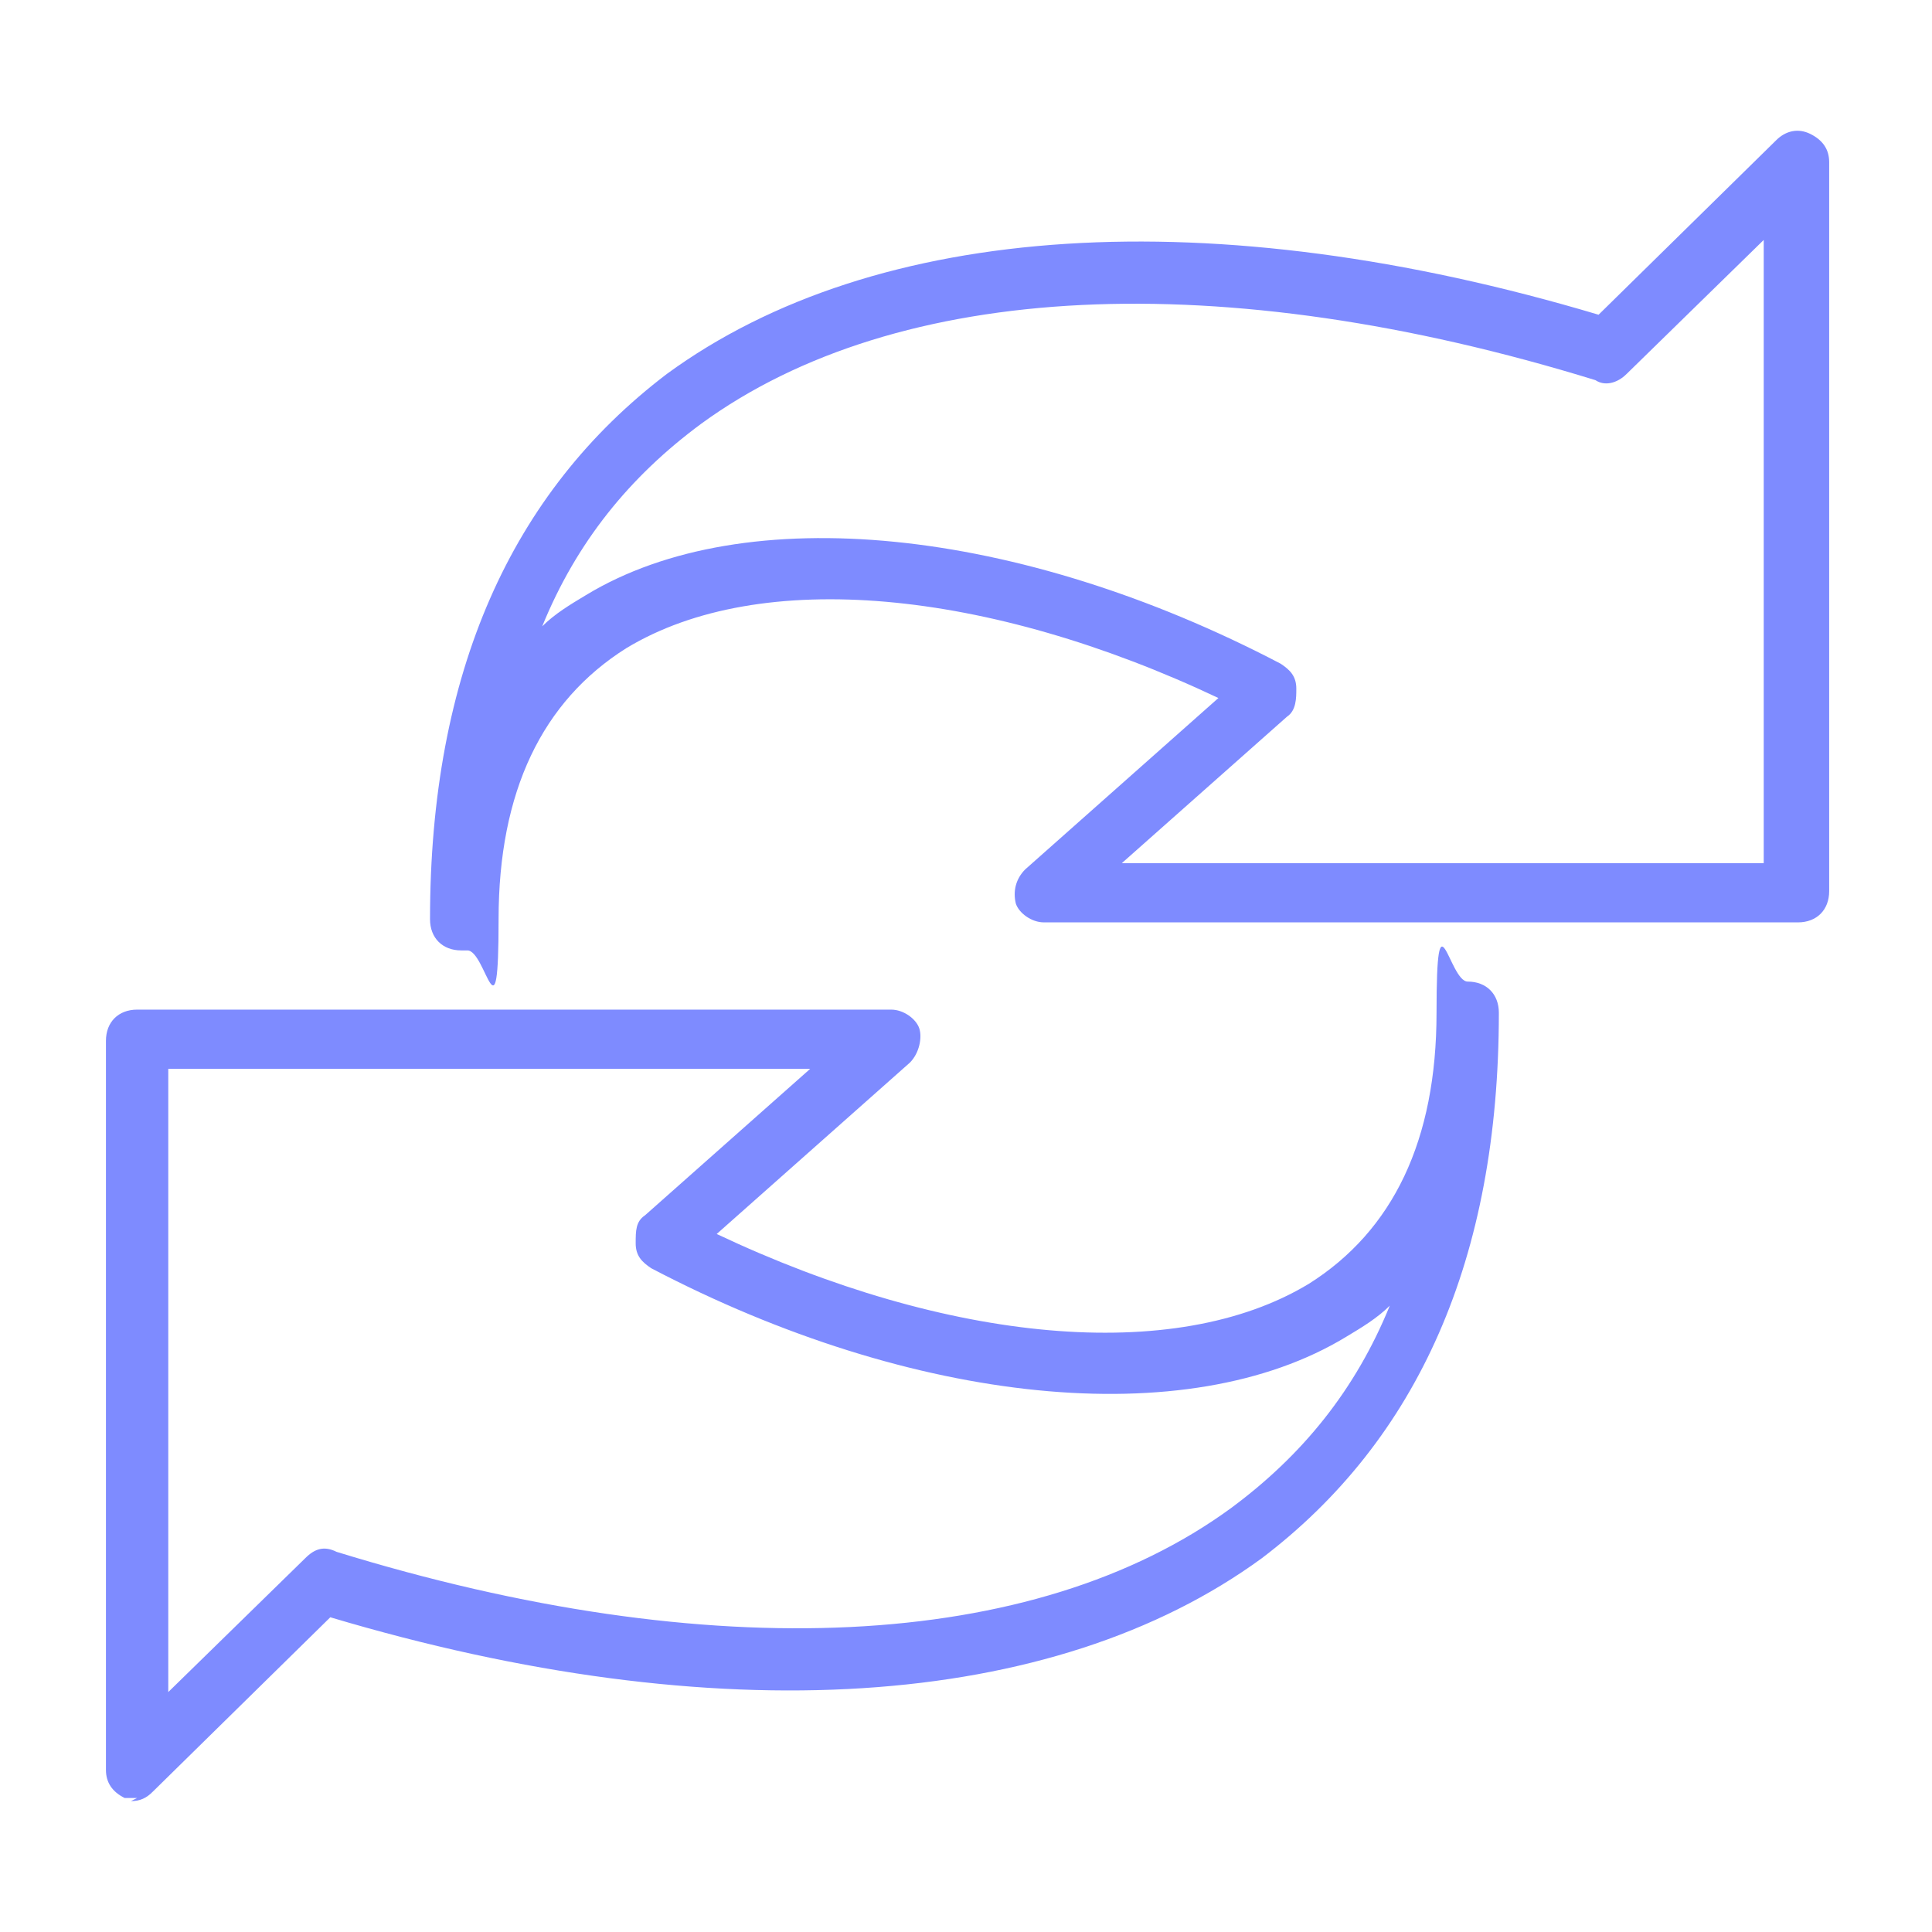
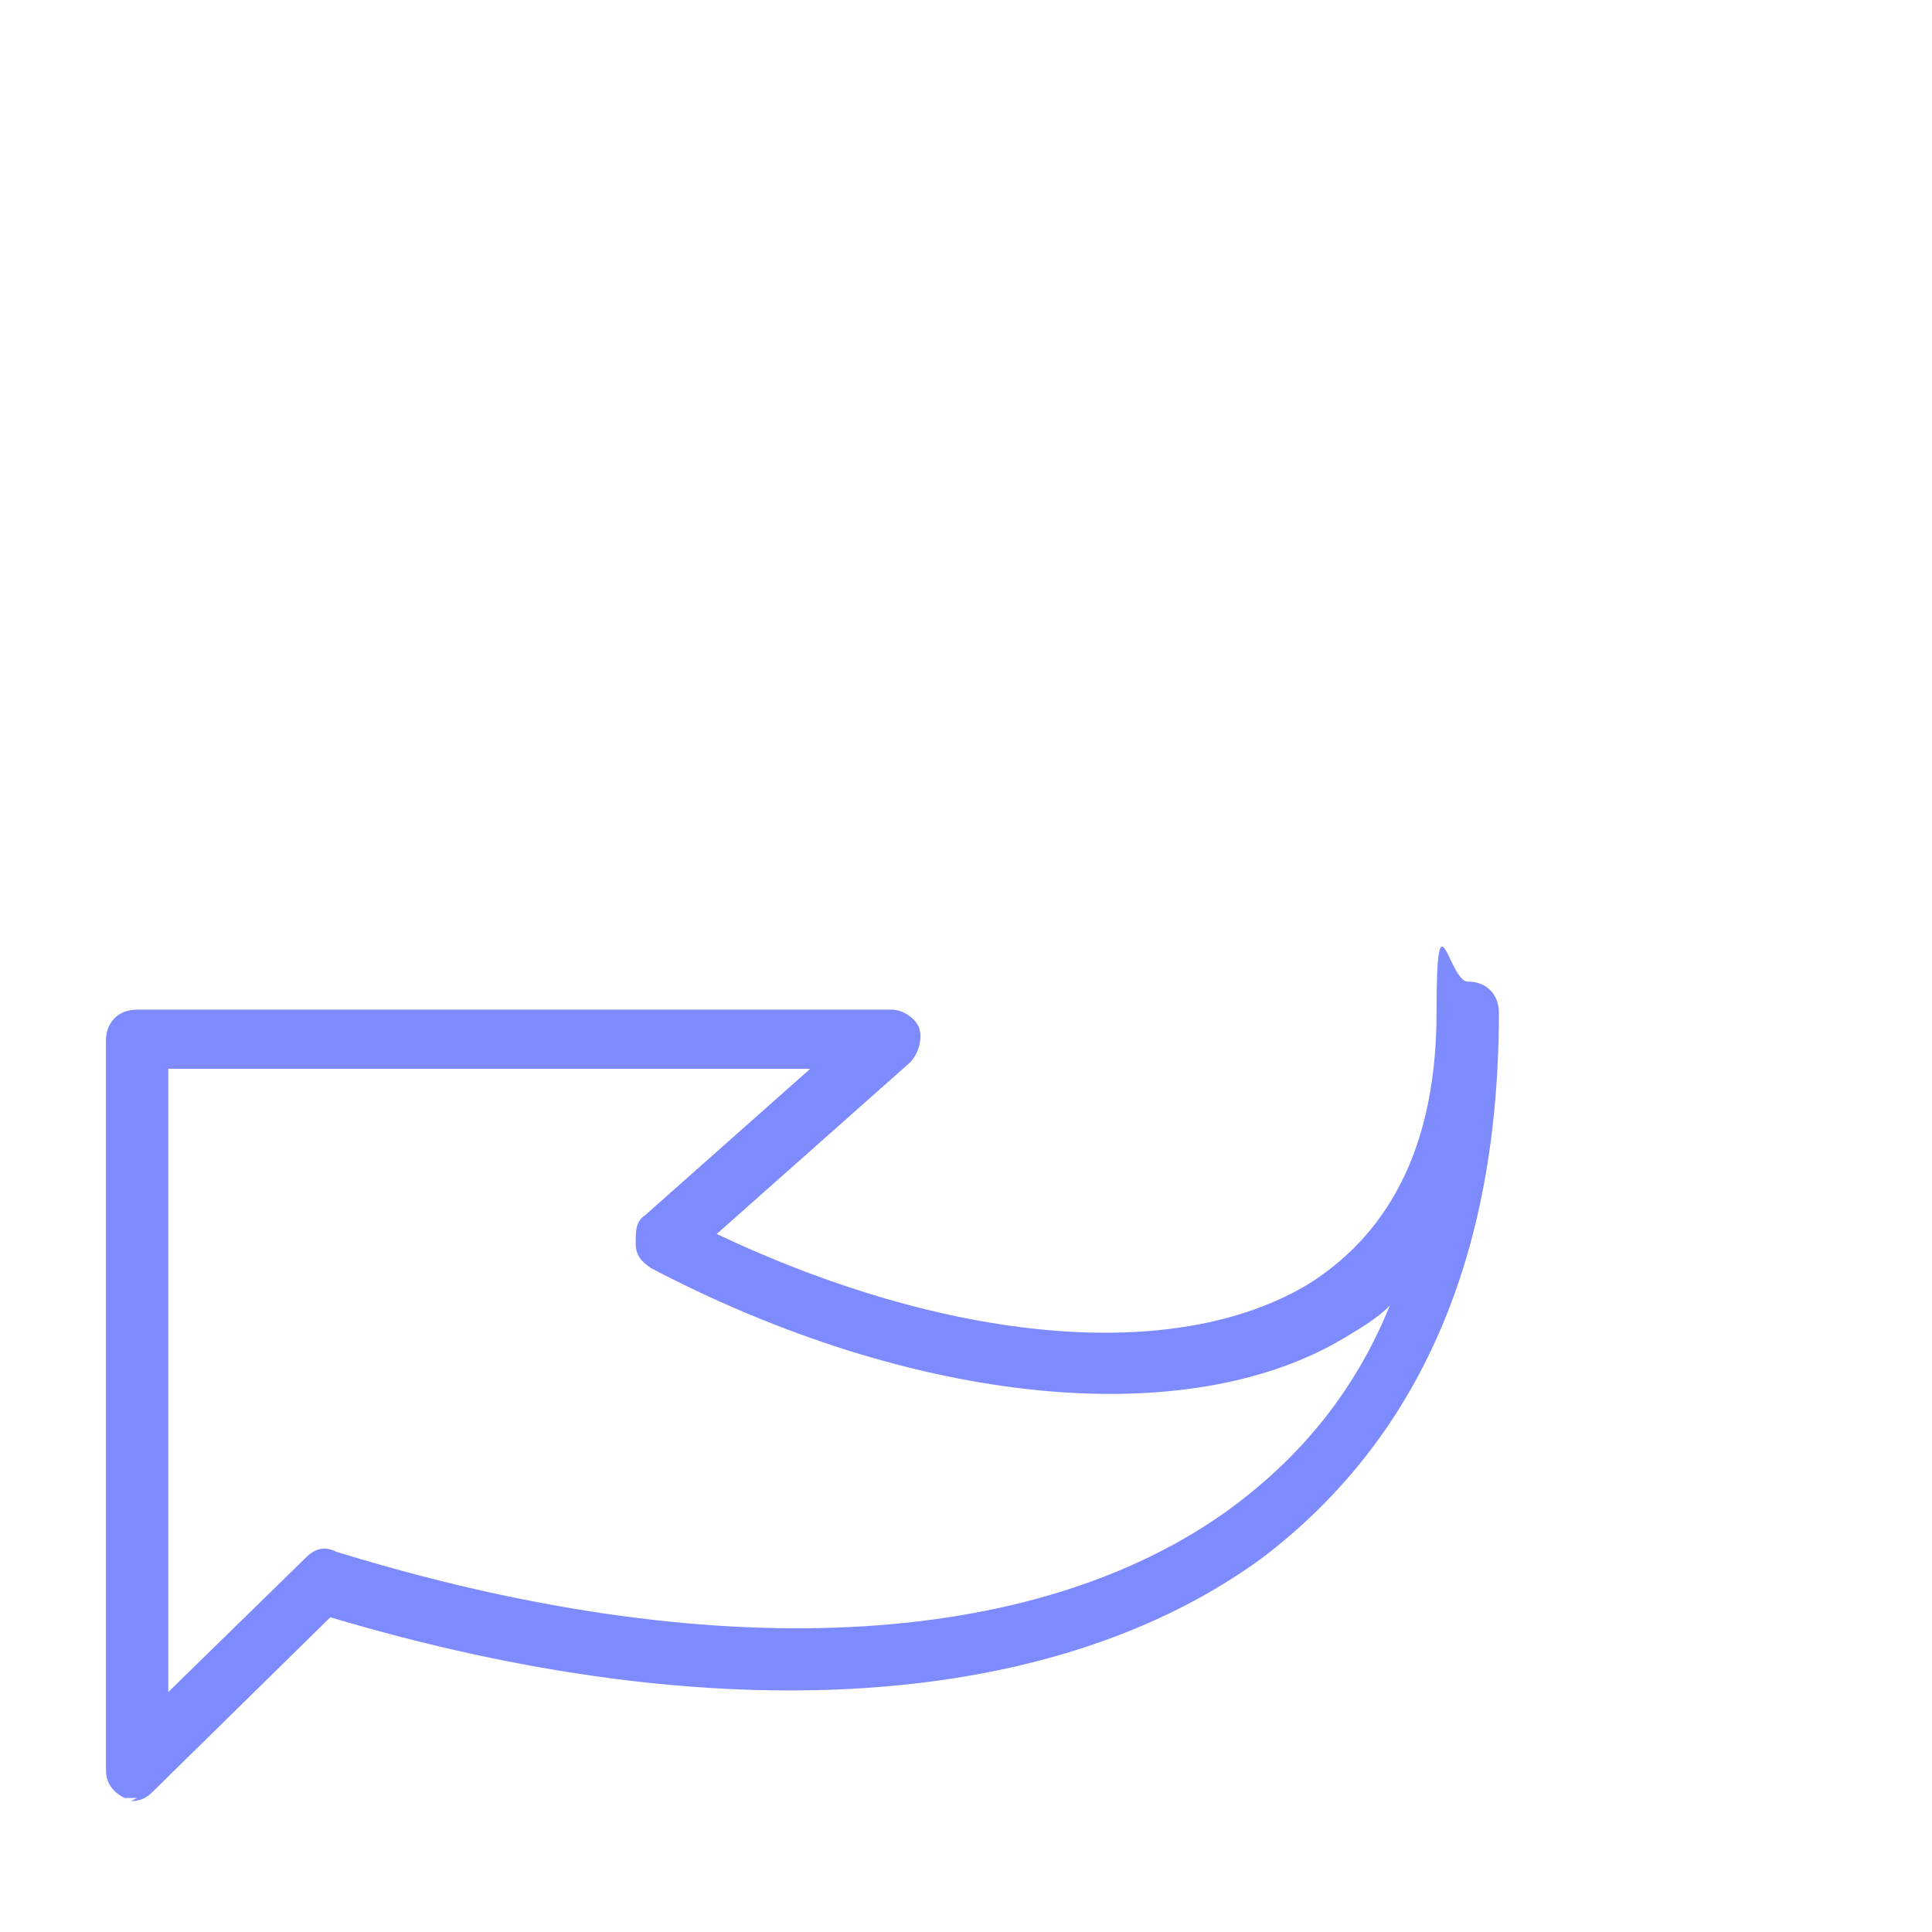
<svg xmlns="http://www.w3.org/2000/svg" id="Layer_1" version="1.1" viewBox="0 0 62 62">
  <defs>
    <style>
      .st0 {
        fill: #7e8bff;
      }
    </style>
  </defs>
-   <path class="st0" d="M14.8,30.5c-.6,0-1-.4-1-1,0-7.9,2.6-13.7,7.6-17.5,6.7-4.9,17.5-5.6,29.9-1.9l5.7-5.6c.3-.3.7-.4,1.1-.2.4.2.6.5.6.9v23.4c0,.6-.4,1-1,1h-24.2c-.4,0-.8-.3-.9-.6-.1-.4,0-.8.3-1.1l6.2-5.5c-7.4-3.5-14.7-4.2-19-1.6-2.7,1.7-4.1,4.6-4.1,8.7s-.4,1-1,1ZM36,27.7h20.6V7.7l-4.4,4.3c-.3.3-.7.4-1,.2-12-3.7-22.4-3.2-28.7,1.4-2.3,1.7-4,3.8-5.1,6.5.4-.4.9-.7,1.4-1,5.1-3.1,13.9-2.2,22.3,2.2.3.2.5.4.5.8,0,.3,0,.7-.3.9l-5.3,4.7Z" />
  <path class="st0" d="M4.4,57.7c-.1,0-.3,0-.4,0-.4-.2-.6-.5-.6-.9v-23.4c0-.6.4-1,1-1h24.2c.4,0,.8.3.9.6s0,.8-.3,1.1l-6.2,5.5c7.4,3.5,14.7,4.2,19,1.6,2.7-1.7,4.1-4.6,4.1-8.7s.4-1,1-1,1,.4,1,1c0,7.9-2.6,13.7-7.6,17.5-6.7,4.9-17.5,5.6-29.9,1.9l-5.7,5.6c-.2.2-.4.3-.7.3ZM5.4,34.3v20l4.4-4.3c.3-.3.6-.4,1-.2,12,3.7,22.4,3.2,28.7-1.4,2.3-1.7,4-3.8,5.1-6.5-.4.4-.9.7-1.4,1-5.1,3.1-13.9,2.2-22.3-2.2-.3-.2-.5-.4-.5-.8s0-.7.3-.9l5.3-4.7H5.4Z" />
</svg>